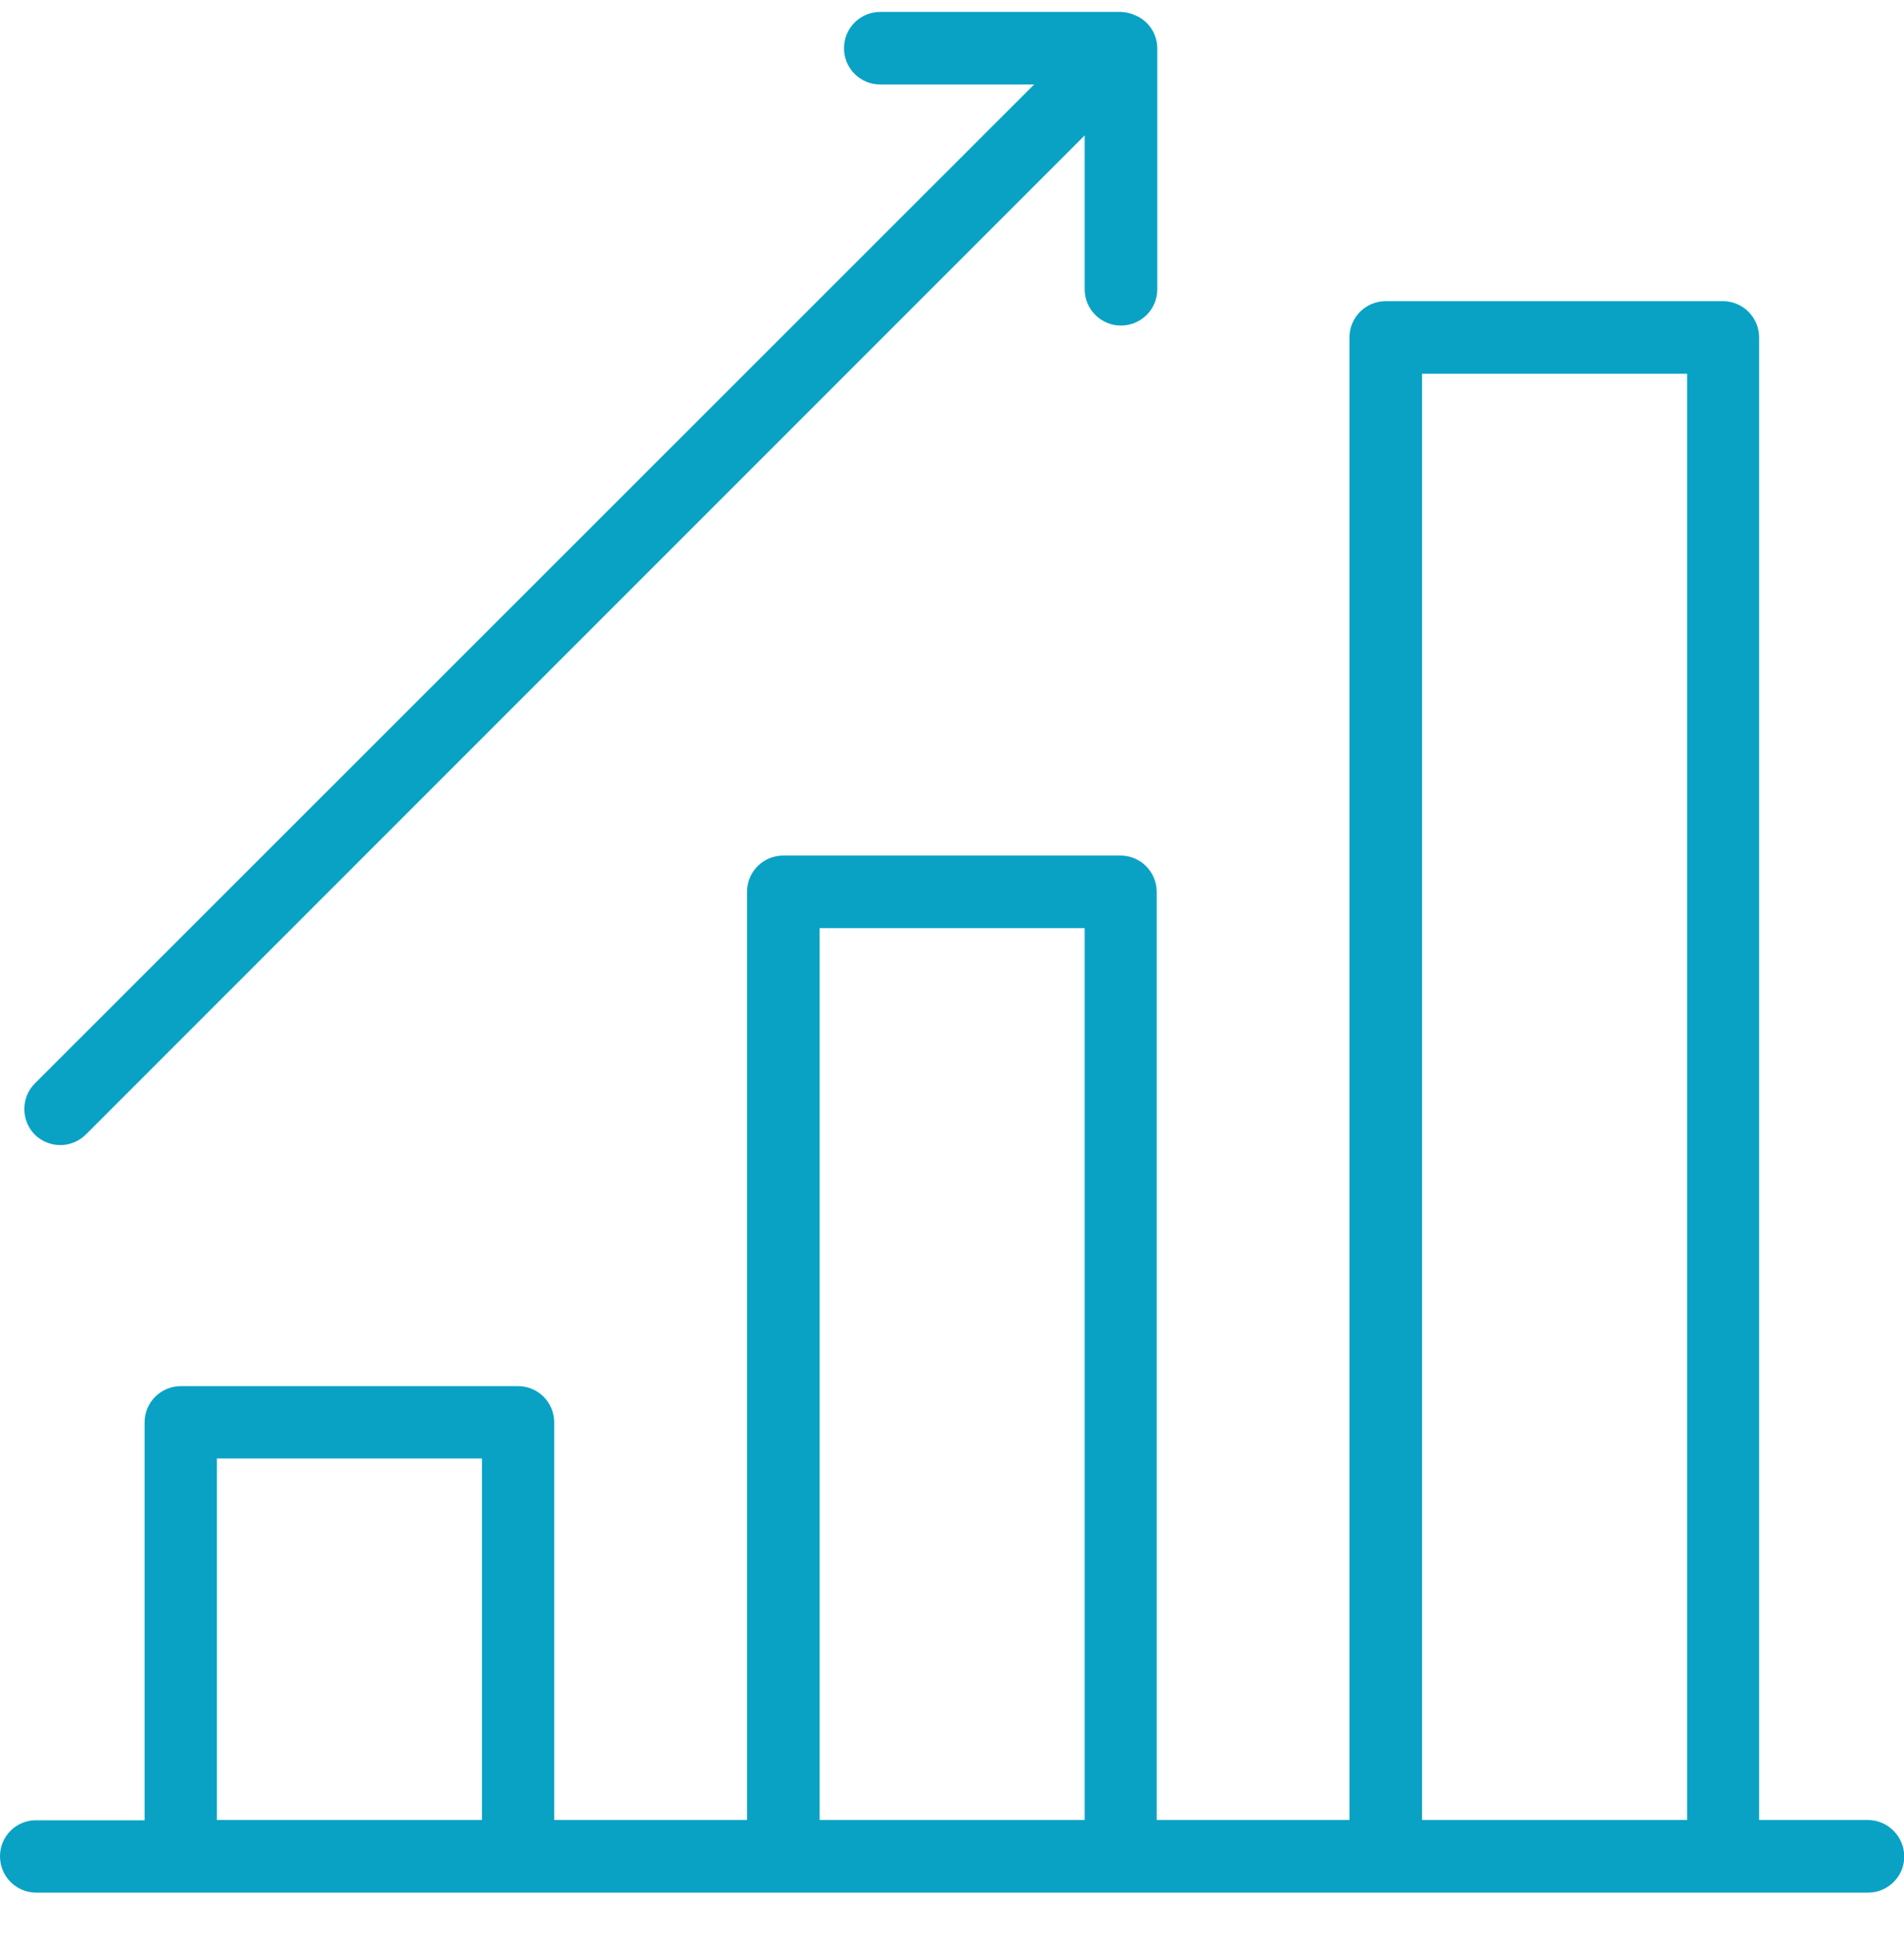
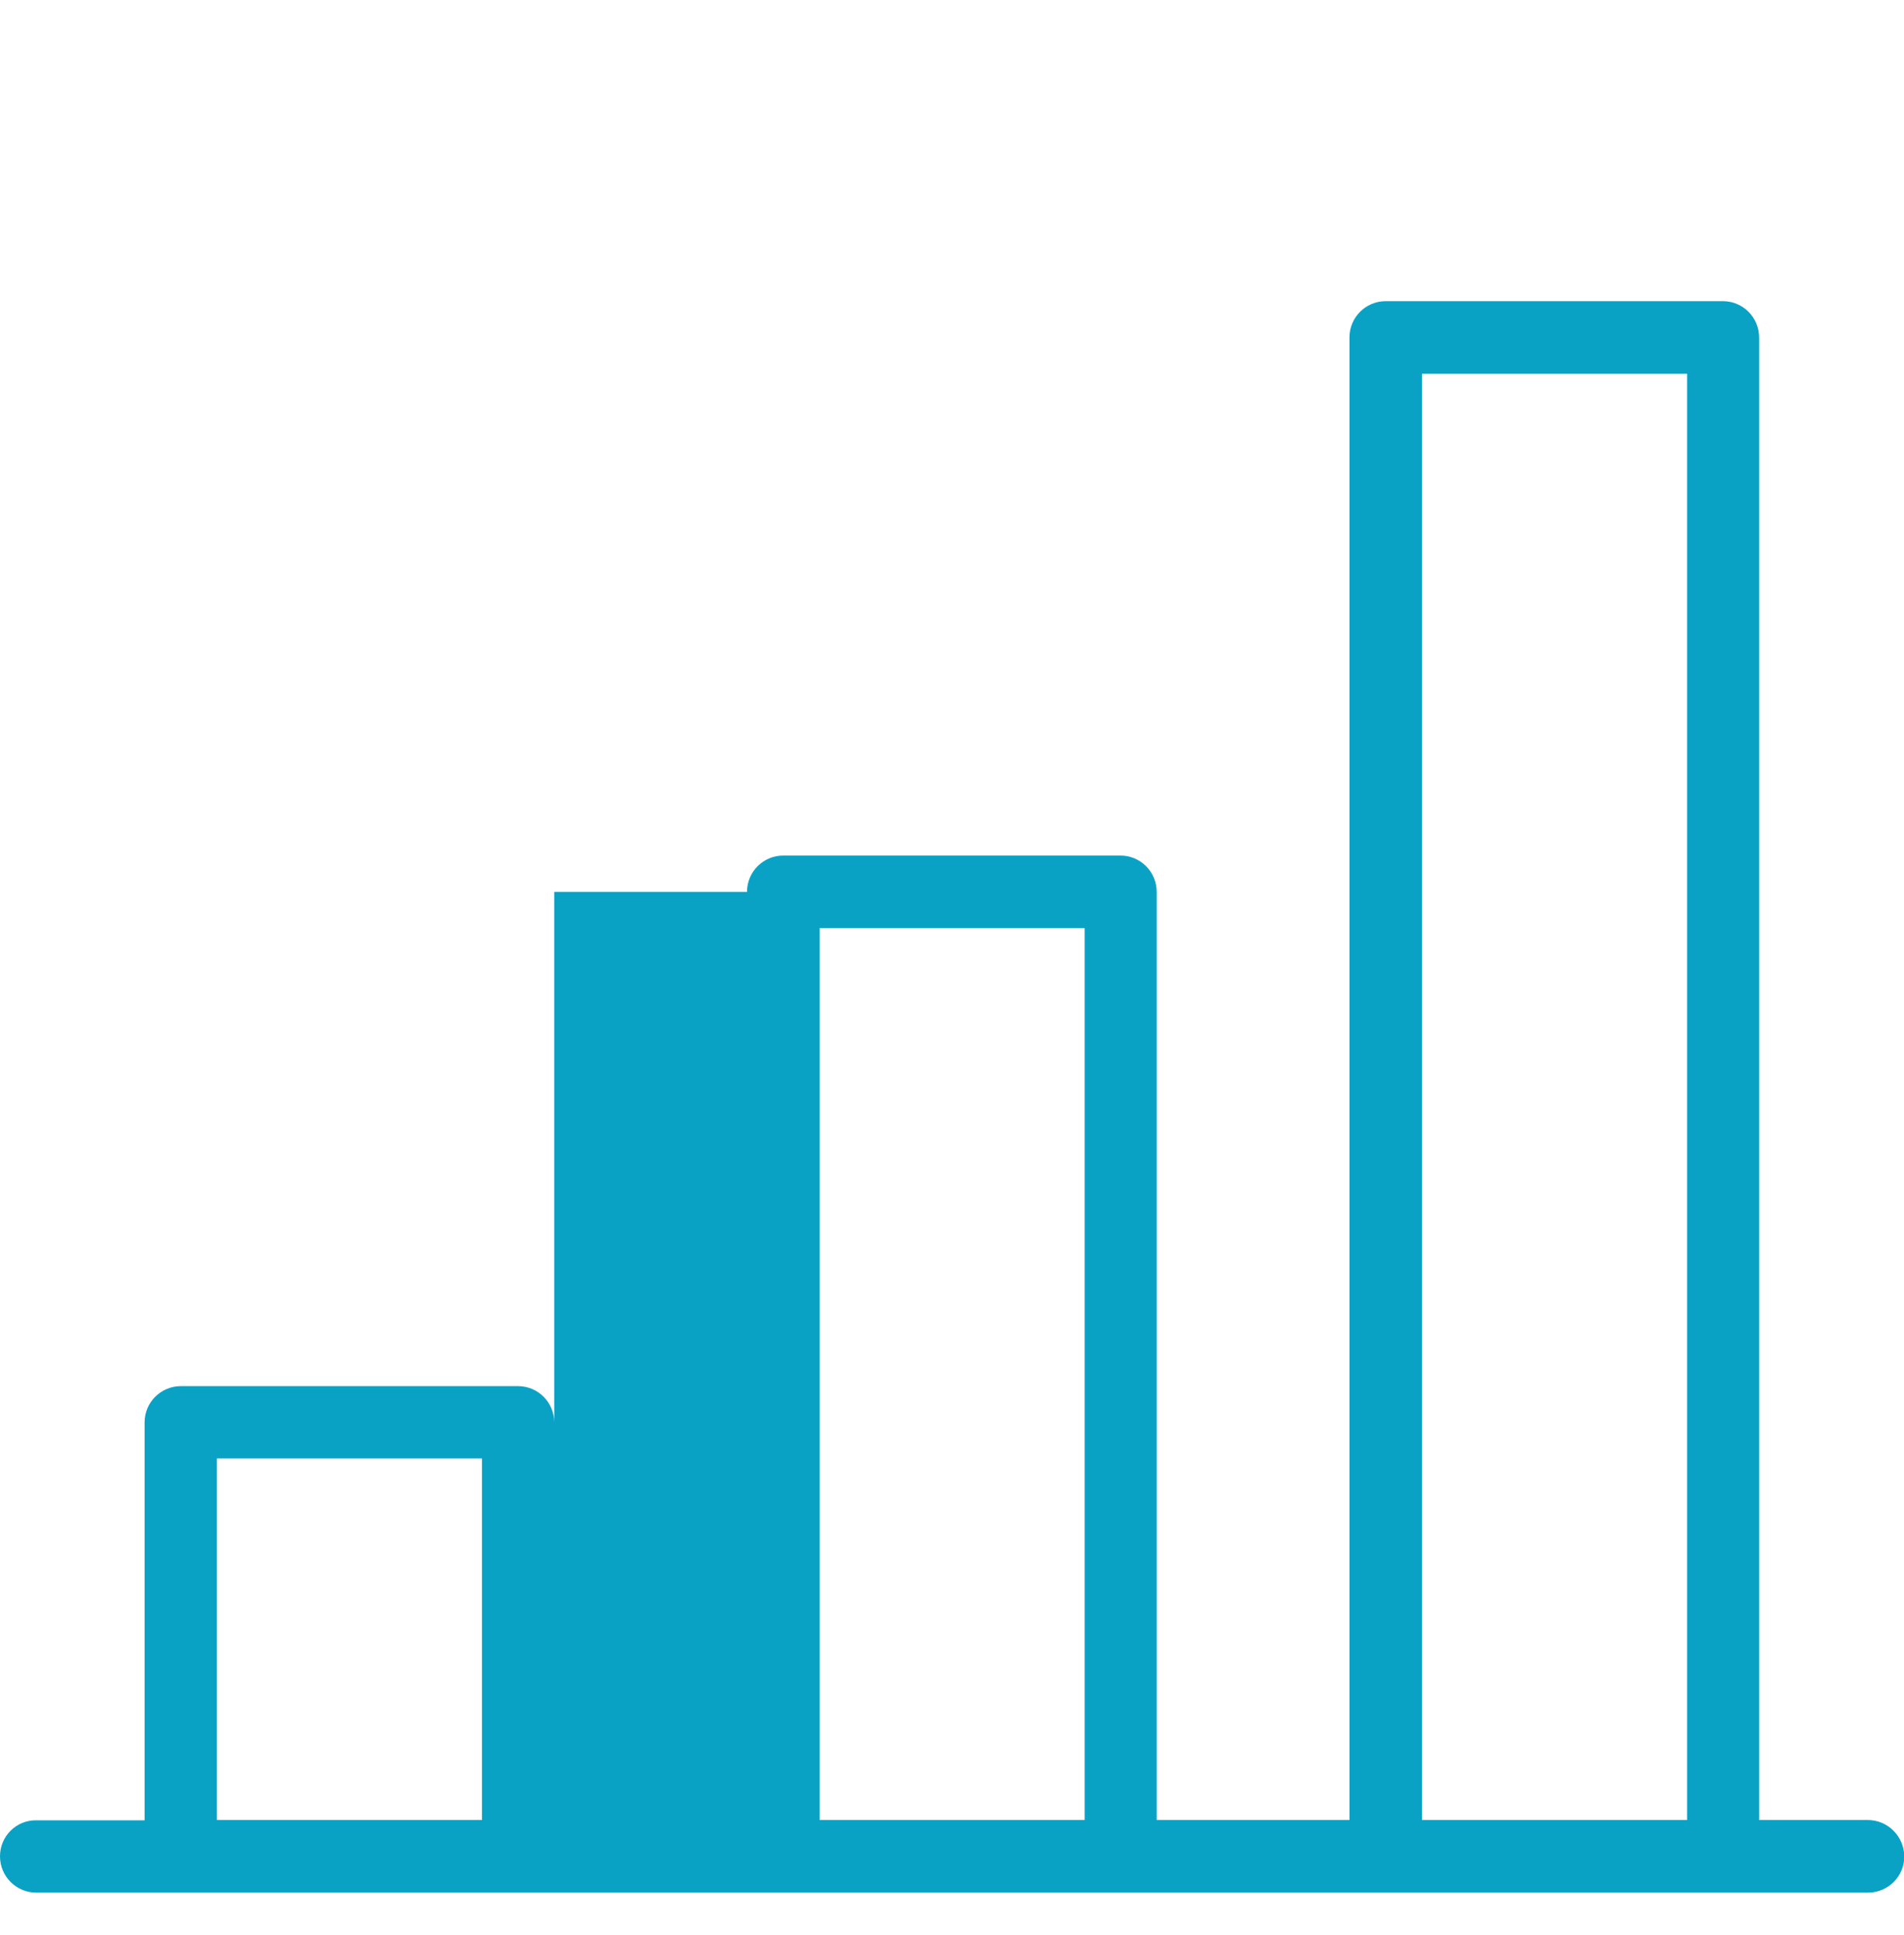
<svg xmlns="http://www.w3.org/2000/svg" version="1.1" id="Layer_1" x="0px" y="0px" viewBox="0 0 64 65.02" style="enable-background:new 0 0 64 65.02;" xml:space="preserve">
  <style type="text/css">
	.st0{fill:#09a2c5;}
</style>
  <g>
-     <path class="st0" d="M62.78,61.16h-3.65V11.34c0-0.67-0.54-1.22-1.22-1.22H46.58c-0.67,0-1.22,0.54-1.22,1.22v49.82h-6.48V29.97   c0-0.67-0.54-1.22-1.22-1.22H26.33c-0.67,0-1.22,0.54-1.22,1.22v31.19h-6.48V47.8c0-0.67-0.54-1.22-1.22-1.22H6.08   c-0.67,0-1.22,0.54-1.22,1.22v13.37H1.22C0.54,61.16,0,61.71,0,62.38c0,0.67,0.54,1.22,1.22,1.22h61.57c0.67,0,1.22-0.54,1.22-1.22   C64,61.71,63.46,61.16,62.78,61.16z M16.2,61.16H7.29V49.01h8.91V61.16z M36.46,61.16h-8.91V31.19h8.91V61.16z M56.71,61.16H47.8   v-48.6h8.91V61.16z" />
-     <path class="st0" d="M2.03,38.48c0.32,0,0.63-0.13,0.86-0.36L36.46,4.55v5.17c0,0.67,0.54,1.22,1.22,1.22c0.67,0,1.22-0.54,1.22-1.22v-8.1   c0-0.15-0.03-0.3-0.09-0.45c-0.12-0.3-0.36-0.54-0.66-0.66c-0.15-0.07-0.3-0.1-0.46-0.11h-8.1c-0.67,0-1.22,0.54-1.22,1.22   c0,0.67,0.54,1.22,1.22,1.22h5.17L1.17,36.41c-0.47,0.47-0.47,1.24,0,1.72C1.4,38.35,1.7,38.48,2.03,38.48z" />
+     <path class="st0" d="M62.78,61.16h-3.65V11.34c0-0.67-0.54-1.22-1.22-1.22H46.58c-0.67,0-1.22,0.54-1.22,1.22v49.82h-6.48V29.97   c0-0.67-0.54-1.22-1.22-1.22H26.33c-0.67,0-1.22,0.54-1.22,1.22h-6.48V47.8c0-0.67-0.54-1.22-1.22-1.22H6.08   c-0.67,0-1.22,0.54-1.22,1.22v13.37H1.22C0.54,61.16,0,61.71,0,62.38c0,0.67,0.54,1.22,1.22,1.22h61.57c0.67,0,1.22-0.54,1.22-1.22   C64,61.71,63.46,61.16,62.78,61.16z M16.2,61.16H7.29V49.01h8.91V61.16z M36.46,61.16h-8.91V31.19h8.91V61.16z M56.71,61.16H47.8   v-48.6h8.91V61.16z" />
  </g>
</svg>